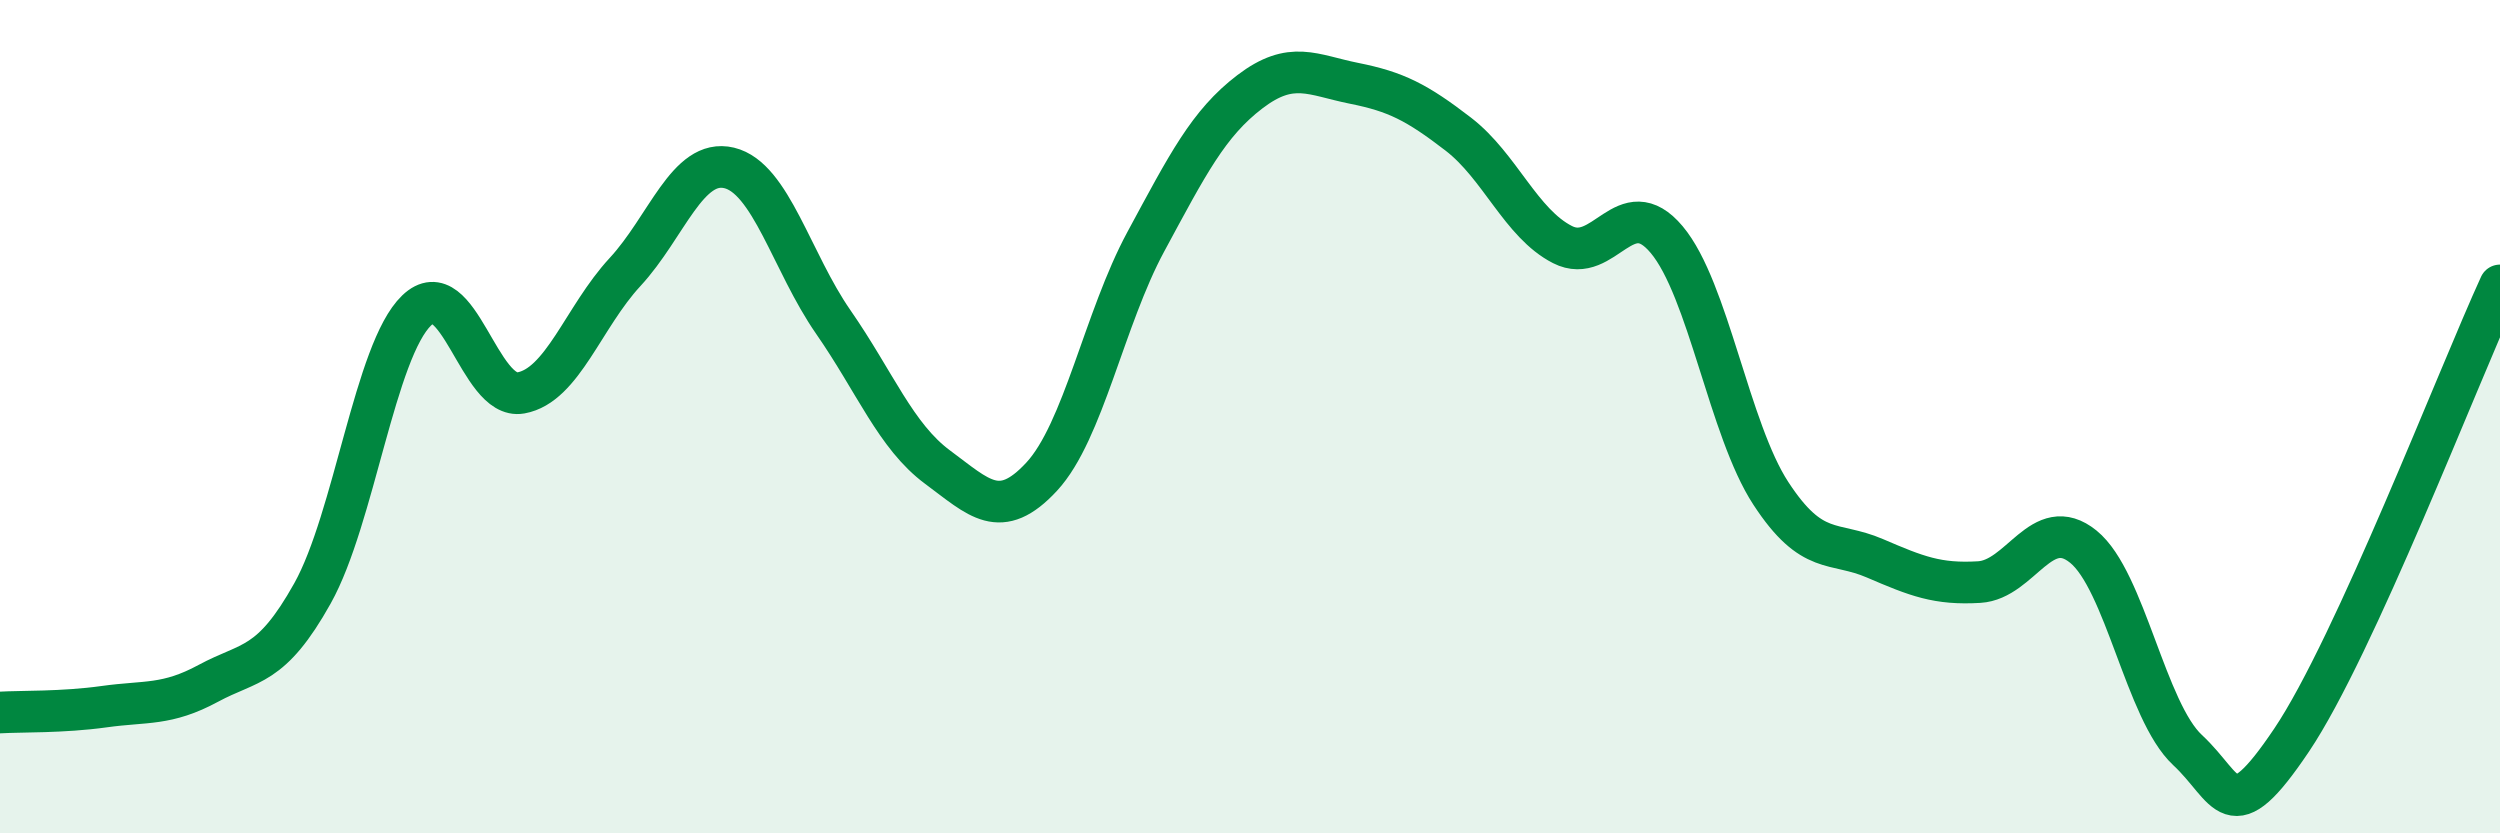
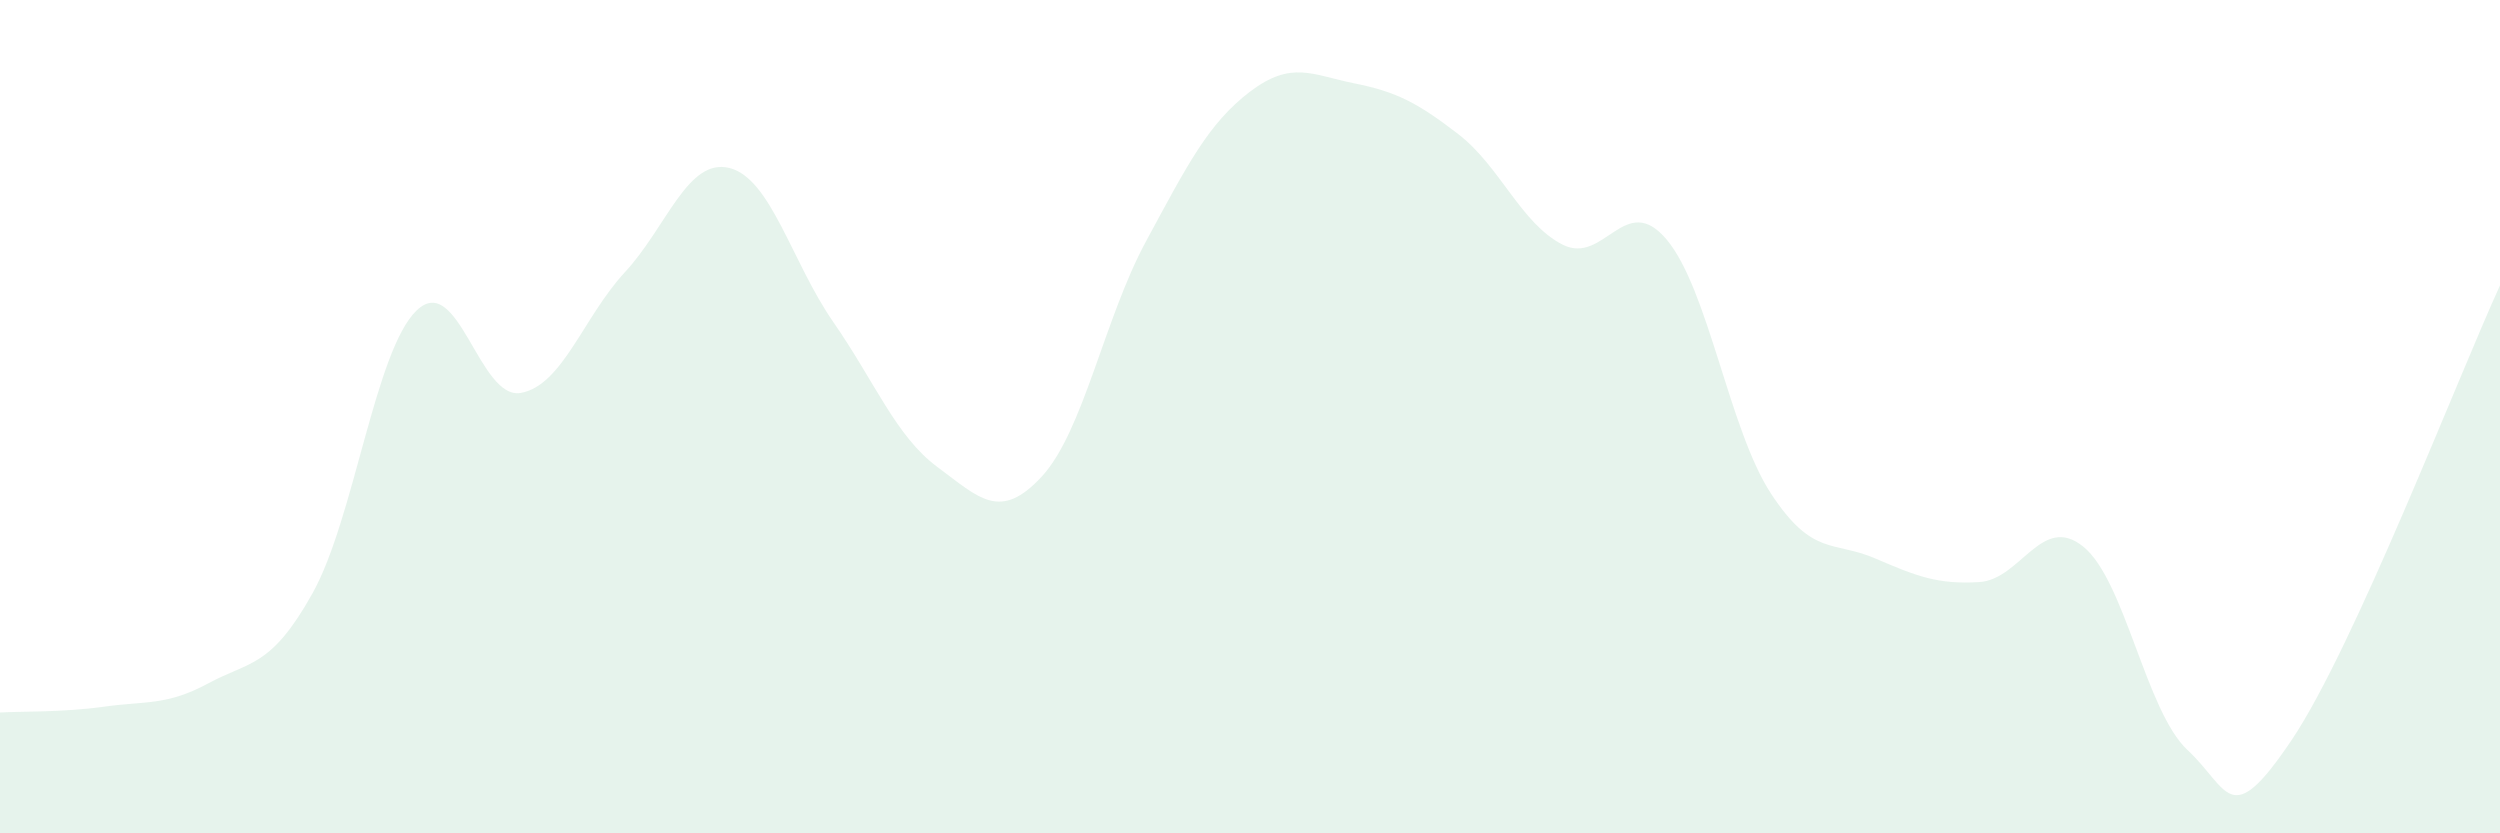
<svg xmlns="http://www.w3.org/2000/svg" width="60" height="20" viewBox="0 0 60 20">
  <path d="M 0,17.1 C 0.5,17.07 1.5,17.1 2.5,16.96 C 3.5,16.82 4,16.94 5,16.4 C 6,15.86 6.5,16.03 7.5,14.24 C 8.5,12.45 9,8.41 10,7.45 C 11,6.49 11.5,9.61 12.5,9.43 C 13.5,9.25 14,7.61 15,6.53 C 16,5.45 16.5,3.79 17.5,4.03 C 18.5,4.27 19,6.29 20,7.73 C 21,9.17 21.5,10.47 22.5,11.21 C 23.5,11.95 24,12.52 25,11.44 C 26,10.36 26.5,7.65 27.5,5.8 C 28.5,3.95 29,2.96 30,2.2 C 31,1.44 31.5,1.8 32.5,2 C 33.5,2.2 34,2.45 35,3.22 C 36,3.99 36.5,5.36 37.5,5.87 C 38.5,6.38 39,4.56 40,5.75 C 41,6.94 41.5,10.31 42.5,11.84 C 43.5,13.37 44,12.97 45,13.4 C 46,13.83 46.5,14.03 47.5,13.97 C 48.5,13.91 49,12.31 50,13.12 C 51,13.93 51.5,17.07 52.5,18 C 53.5,18.93 53.5,19.99 55,17.76 C 56.5,15.53 59,9.03 60,6.85L60 20L0 20Z" fill="#008740" opacity="0.1" stroke-linecap="round" stroke-linejoin="round" />
-   <path d="M 0,17.1 C 0.5,17.07 1.5,17.1 2.5,16.96 C 3.5,16.82 4,16.94 5,16.4 C 6,15.86 6.5,16.03 7.5,14.24 C 8.5,12.45 9,8.41 10,7.45 C 11,6.49 11.5,9.61 12.5,9.43 C 13.5,9.25 14,7.61 15,6.53 C 16,5.45 16.5,3.79 17.5,4.03 C 18.5,4.27 19,6.29 20,7.73 C 21,9.17 21.5,10.47 22.5,11.21 C 23.5,11.95 24,12.52 25,11.44 C 26,10.36 26.5,7.65 27.5,5.8 C 28.5,3.95 29,2.96 30,2.2 C 31,1.44 31.5,1.8 32.5,2 C 33.5,2.2 34,2.45 35,3.22 C 36,3.99 36.5,5.36 37.5,5.87 C 38.5,6.38 39,4.56 40,5.75 C 41,6.94 41.5,10.31 42.5,11.84 C 43.5,13.37 44,12.97 45,13.4 C 46,13.83 46.5,14.03 47.5,13.97 C 48.5,13.91 49,12.31 50,13.12 C 51,13.93 51.5,17.07 52.5,18 C 53.5,18.93 53.5,19.99 55,17.76 C 56.5,15.53 59,9.03 60,6.85" stroke="#008740" stroke-width="1" fill="none" stroke-linecap="round" stroke-linejoin="round" />
</svg>